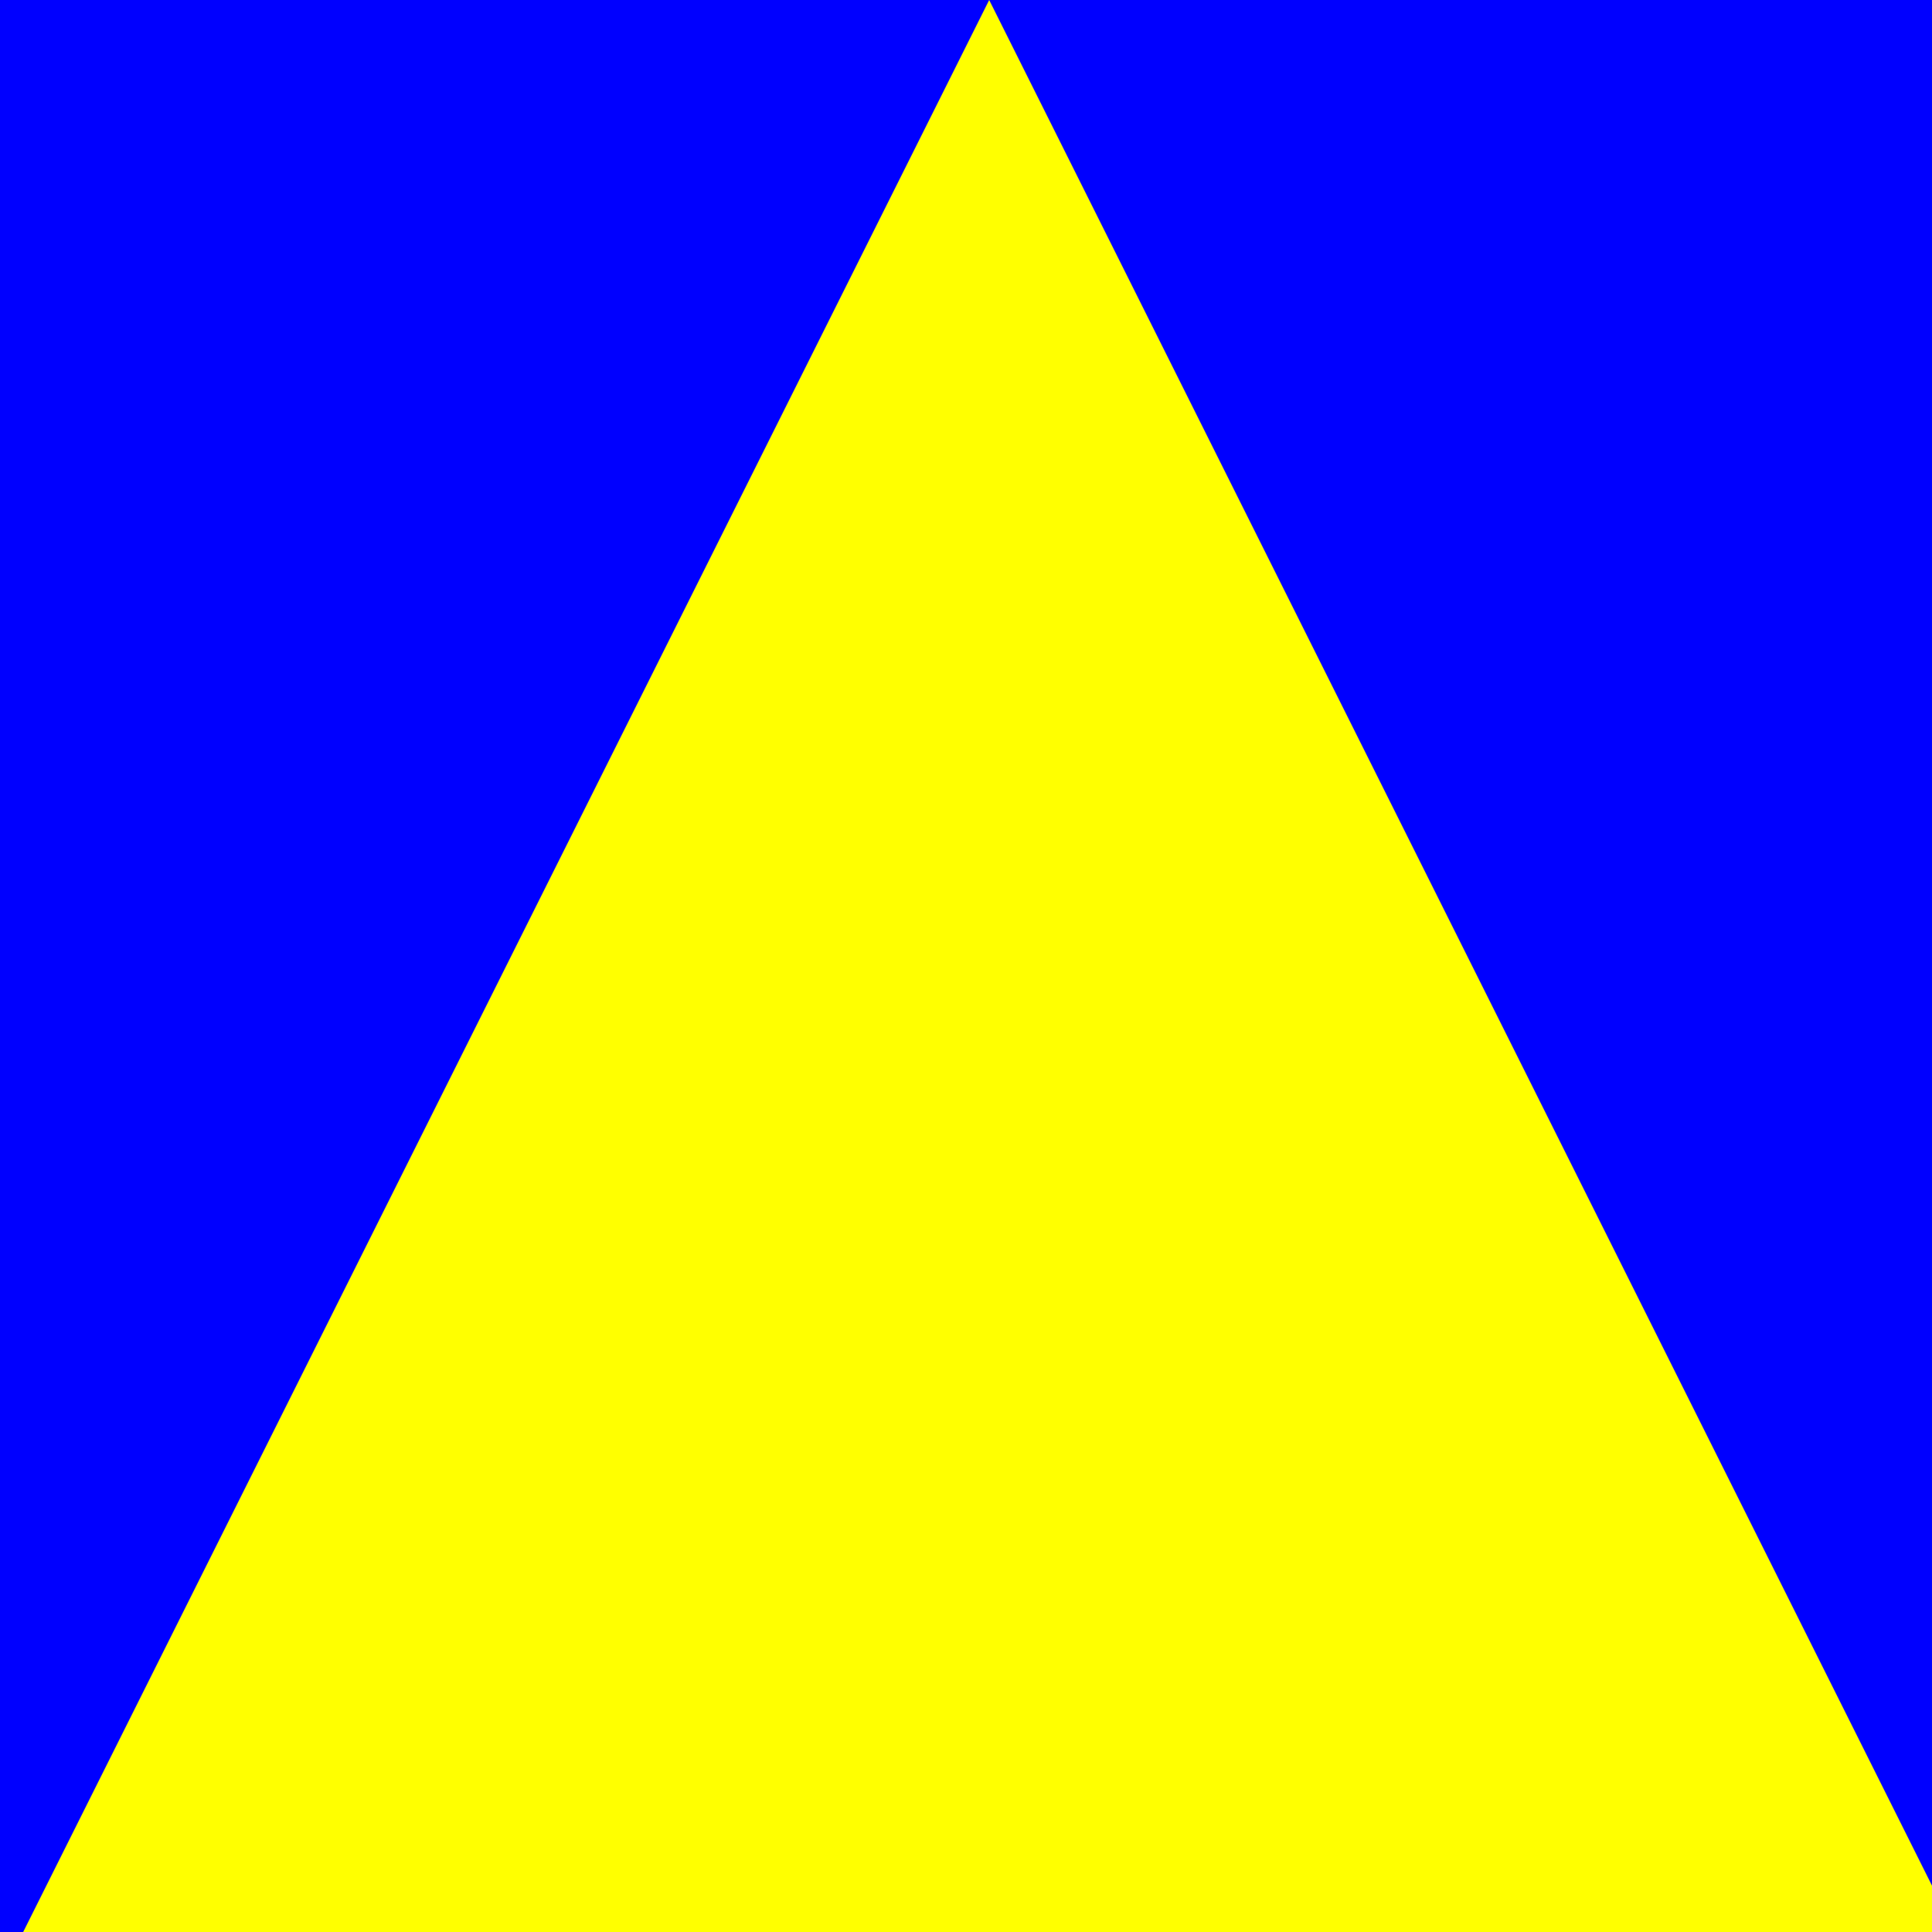
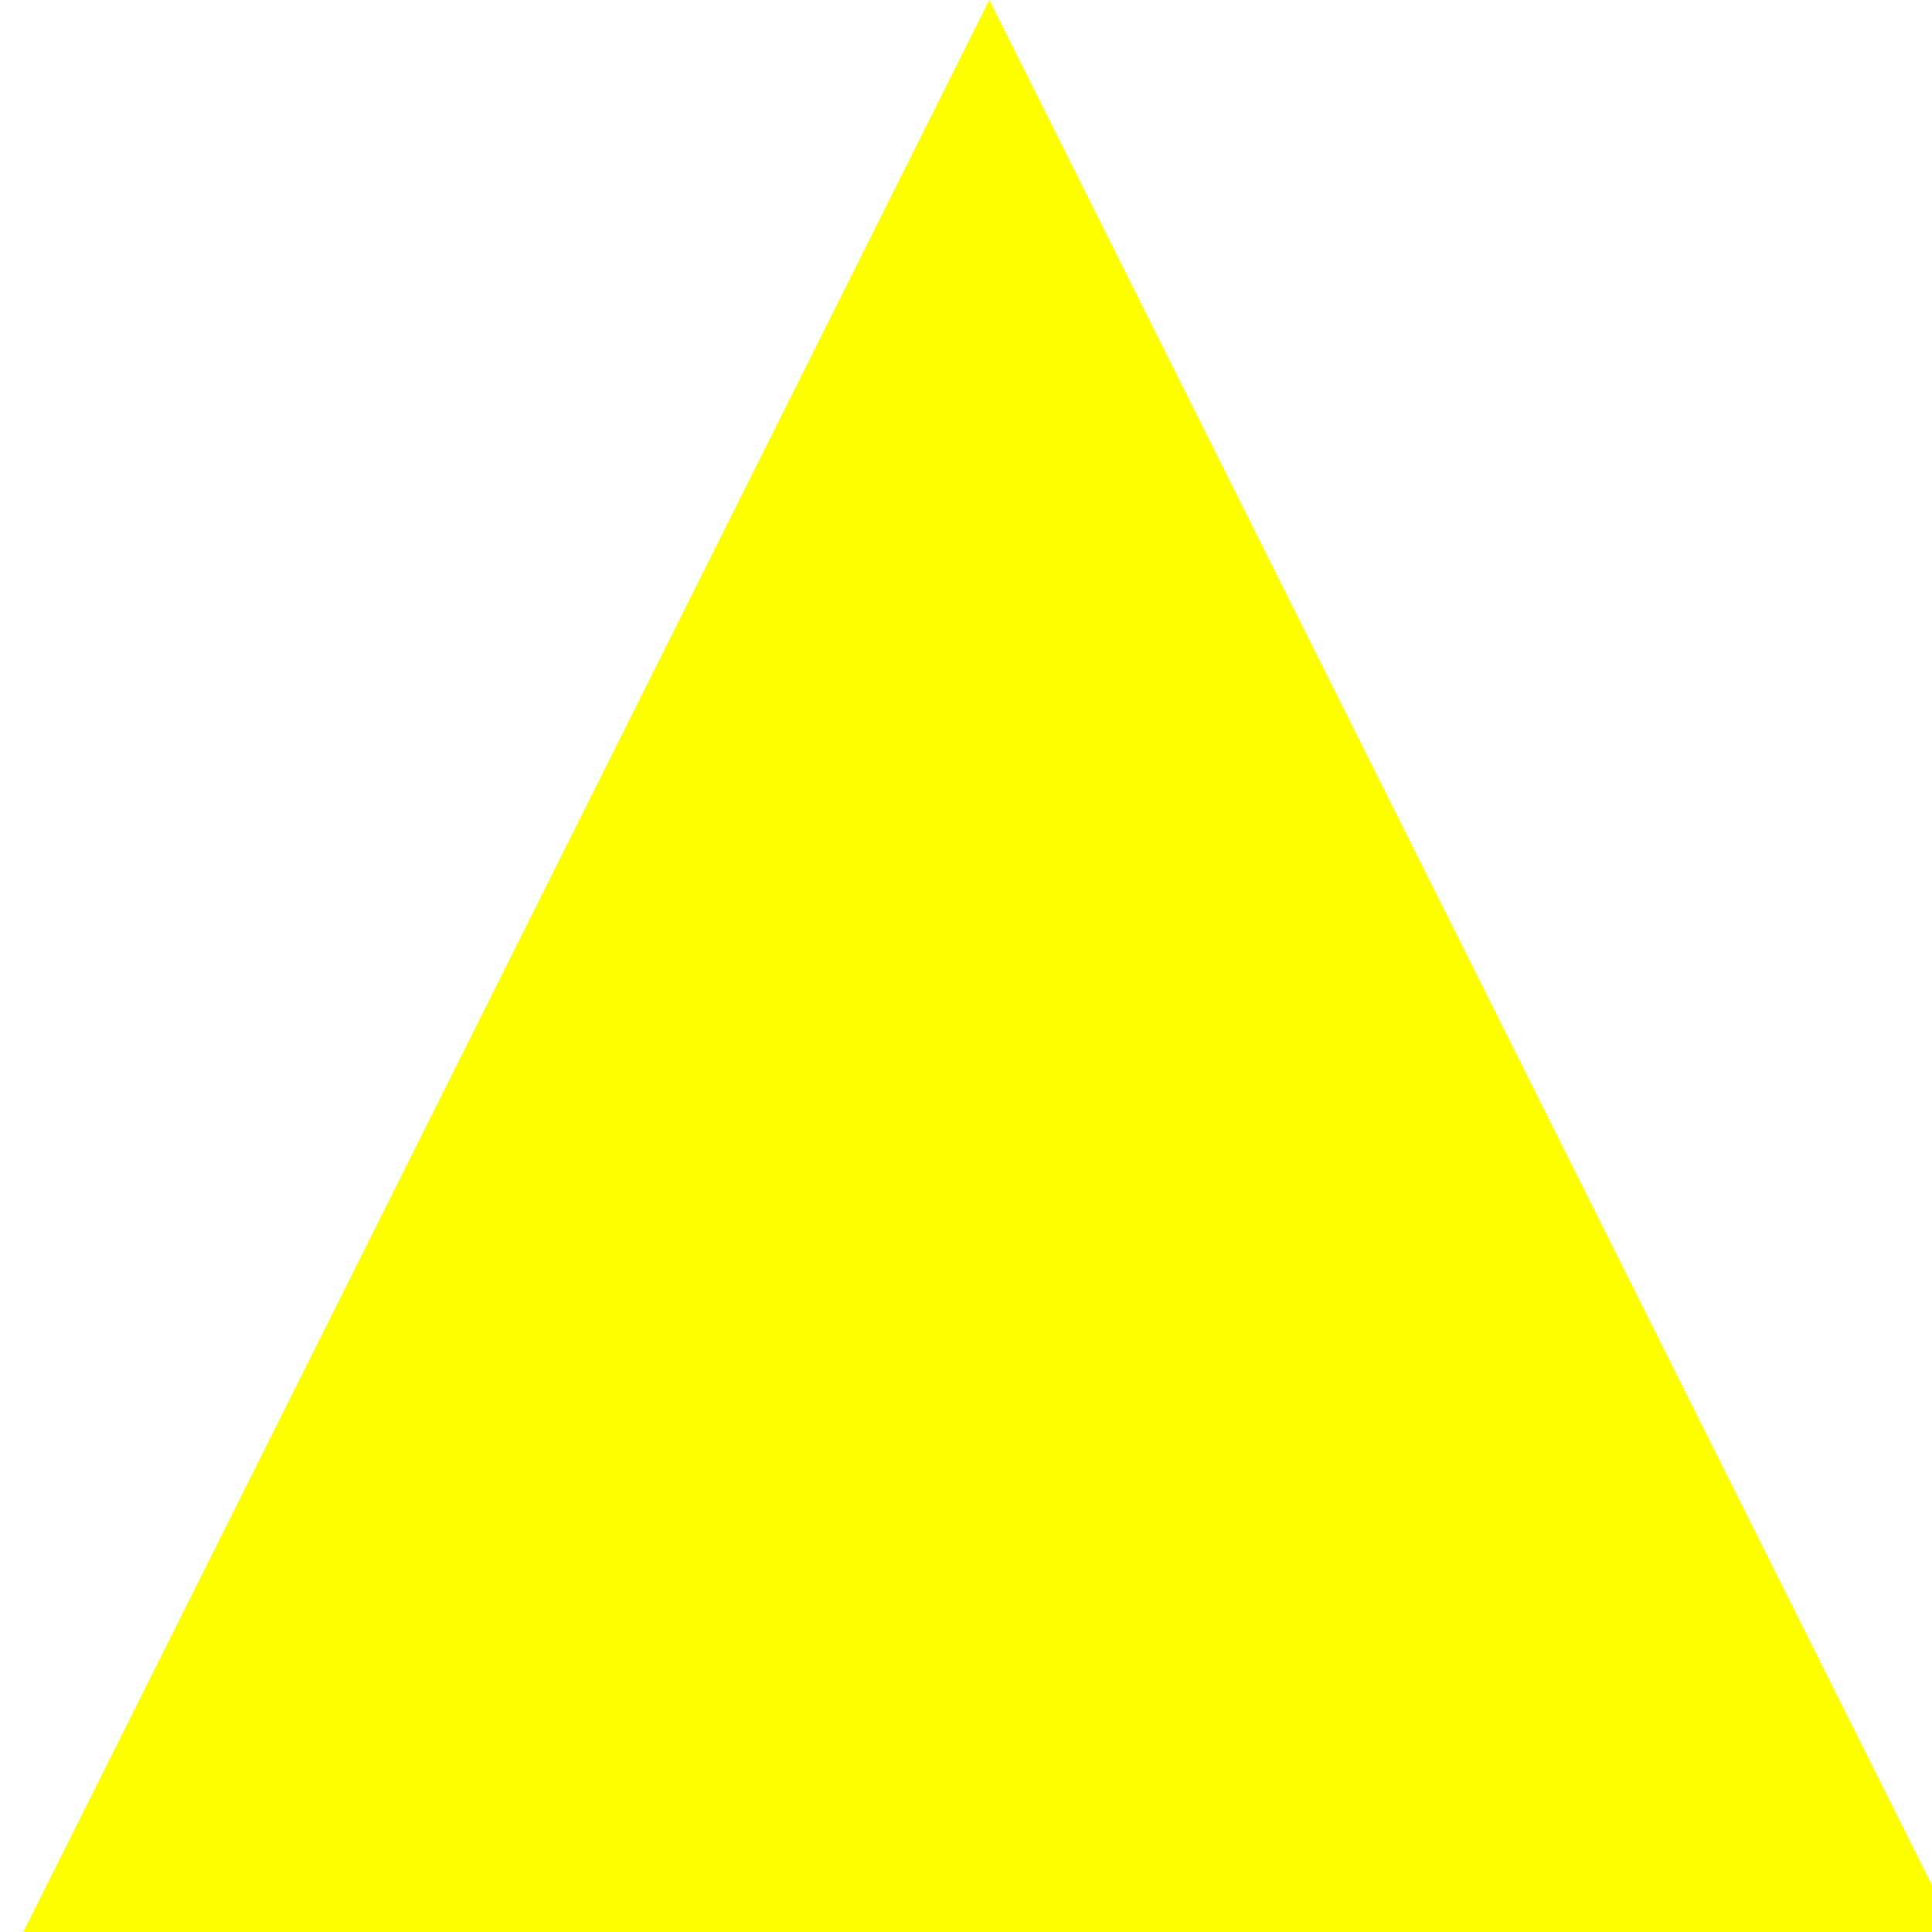
<svg xmlns="http://www.w3.org/2000/svg" width="500" height="500">
  <defs />
  <g>
-     <rect fill="#0000FF" stroke="none" x="0" y="0" width="512" height="512" />
    <path fill="#FFFF00" stroke="none" paint-order="stroke fill markers" d=" M 256 0 L 512 512 L 0 512" />
  </g>
</svg>